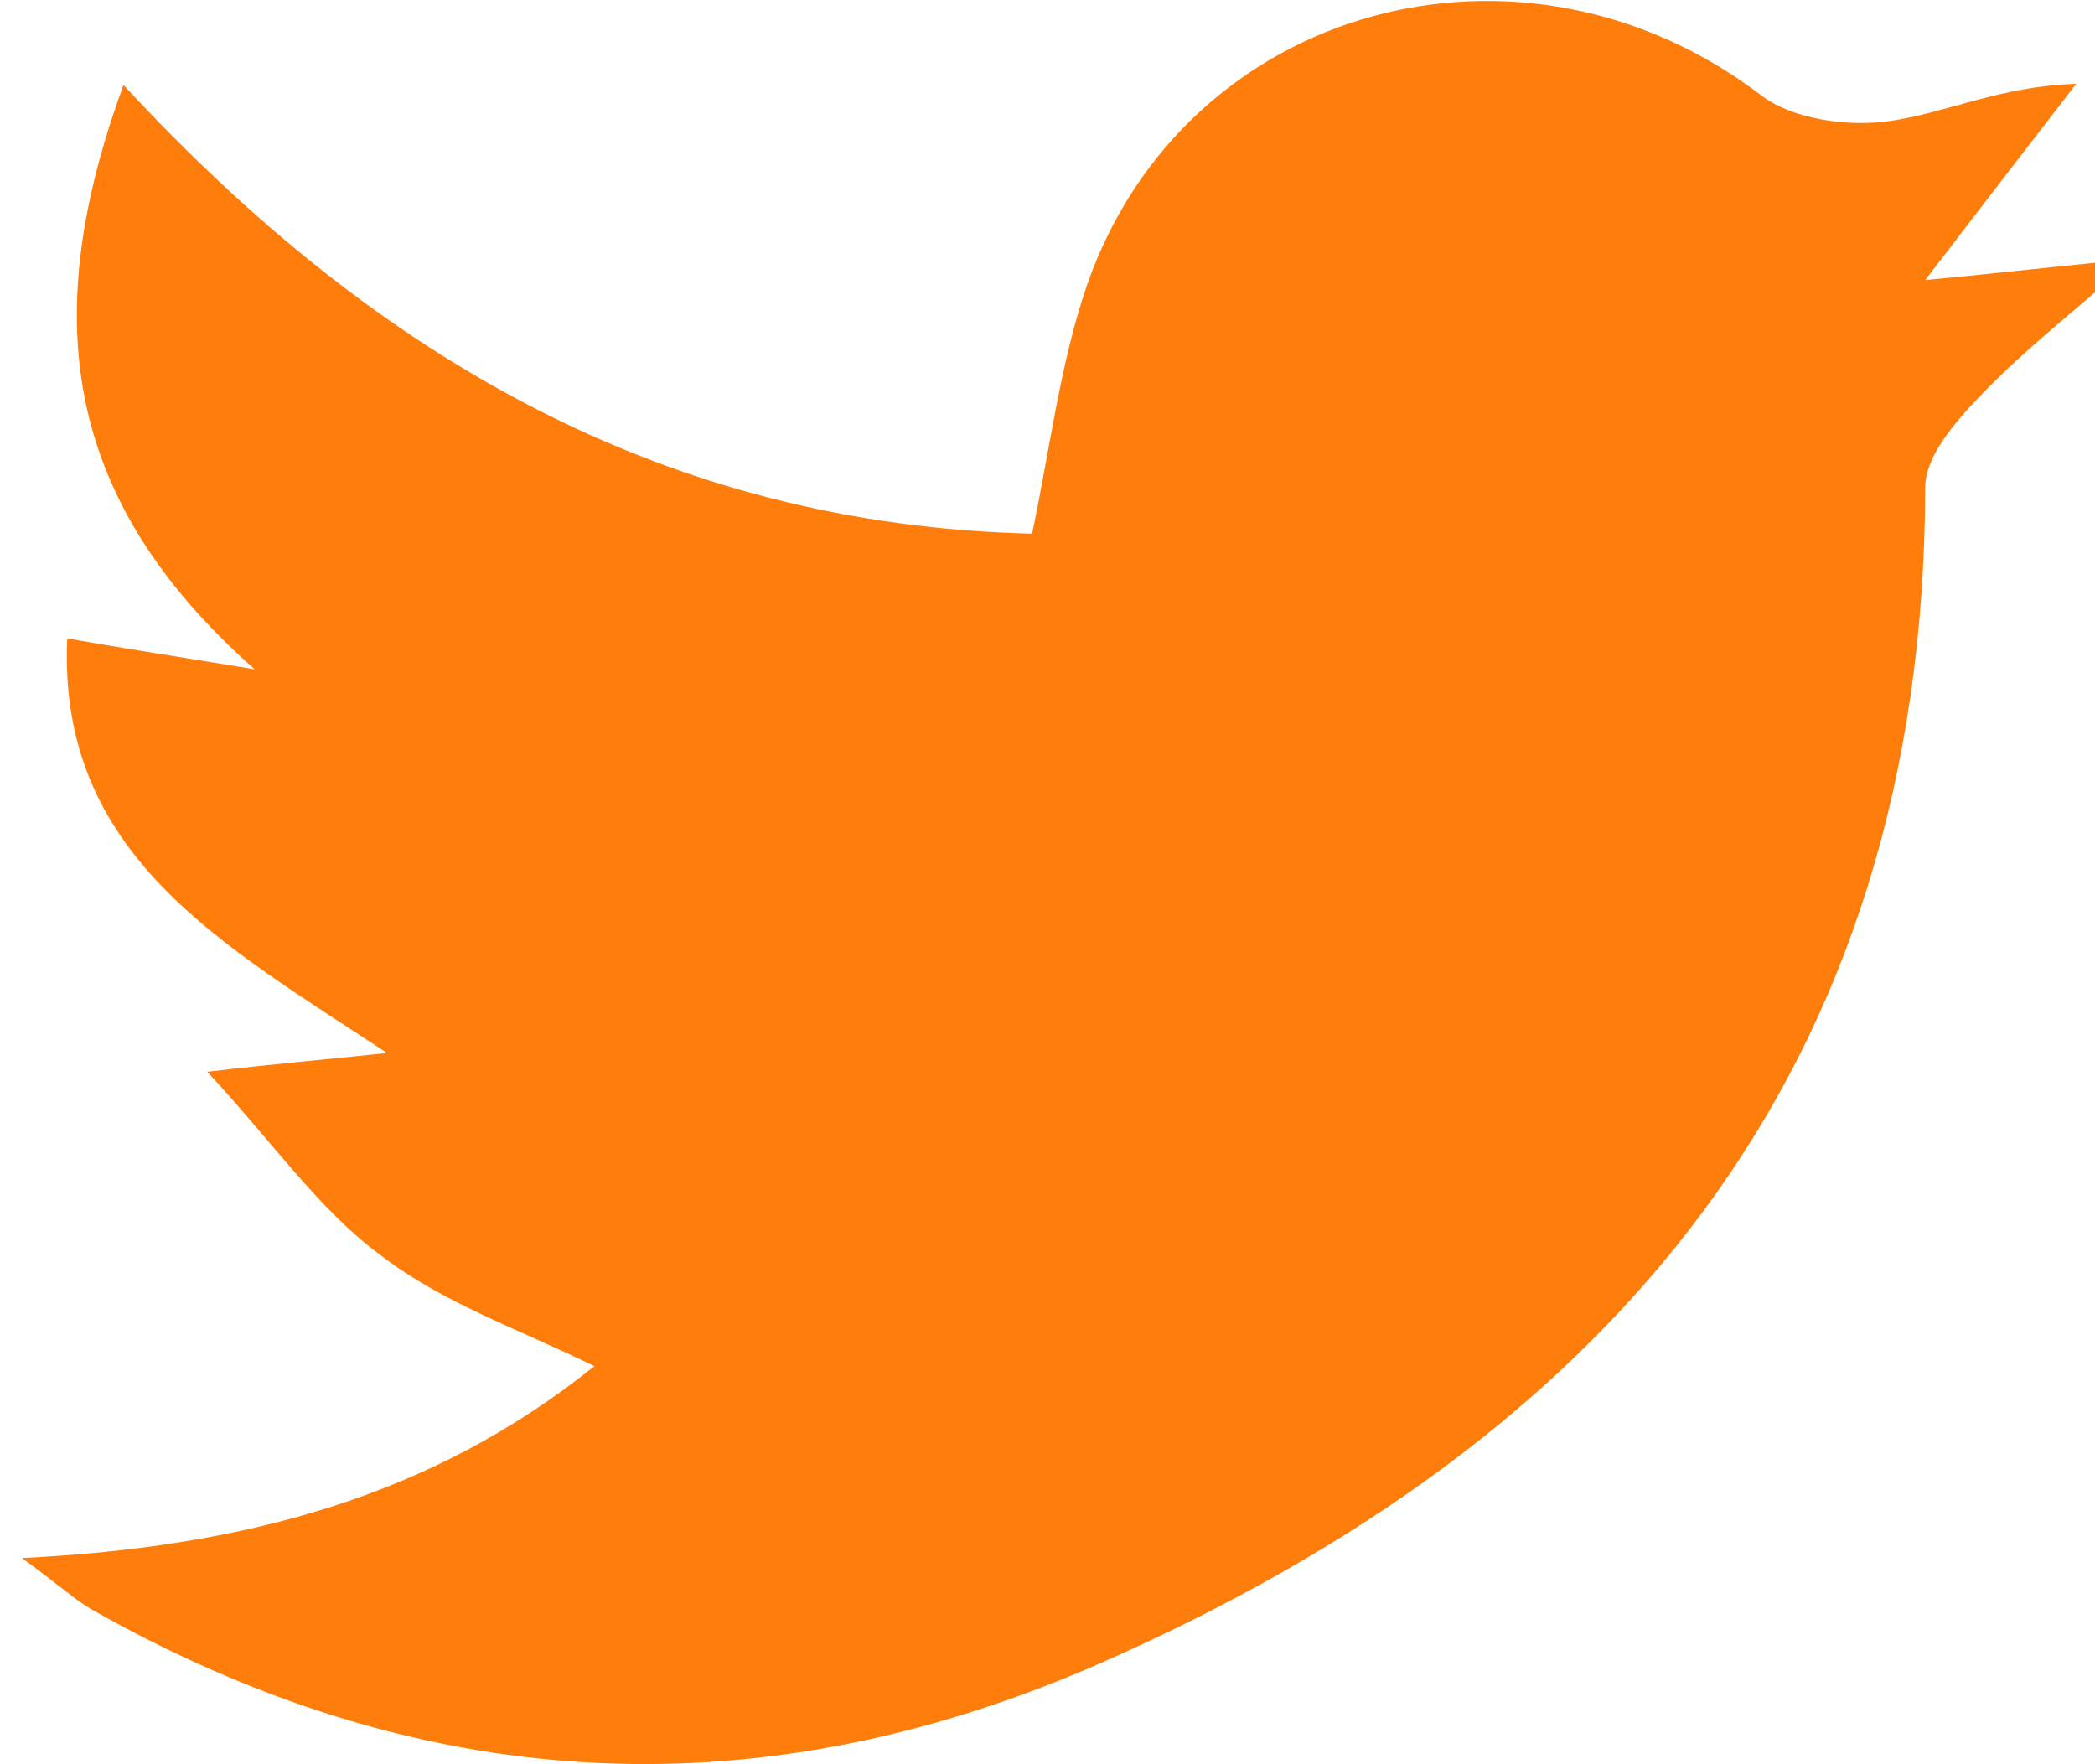
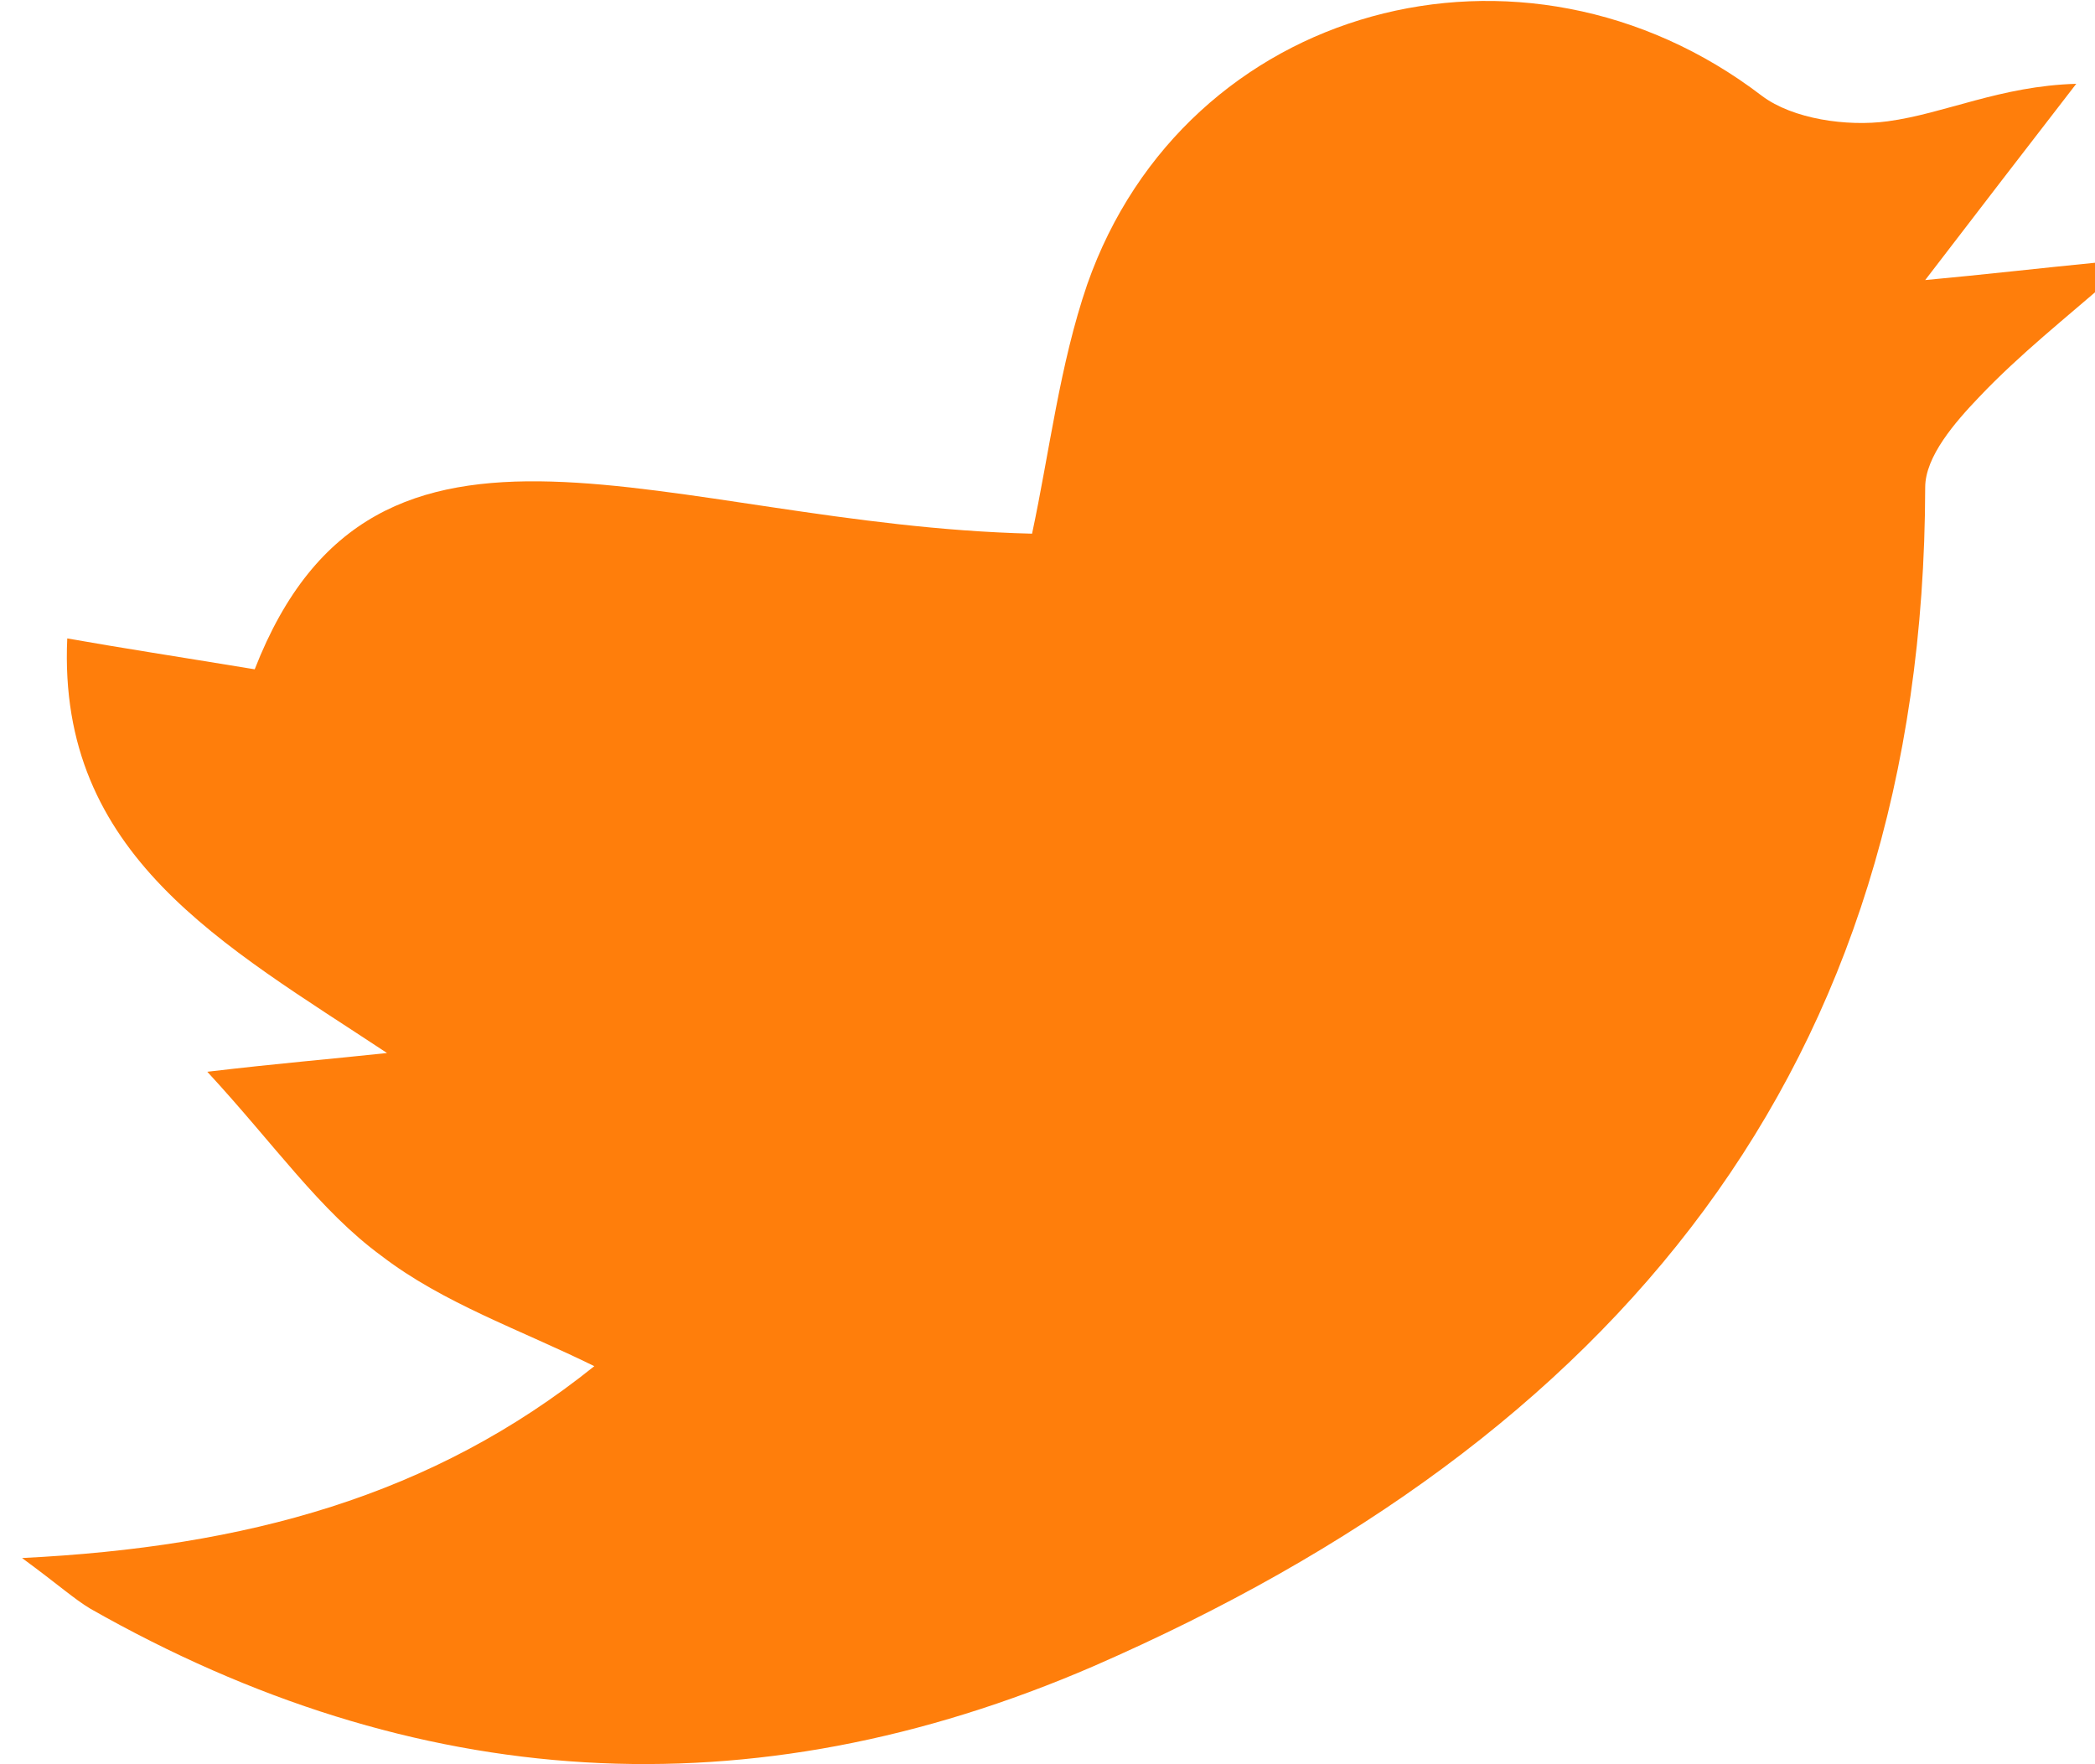
<svg xmlns="http://www.w3.org/2000/svg" version="1.2" baseProfile="tiny-ps" viewBox="0 0 19 16" width="19" height="16">
  <title>Header</title>
  <style>
		tspan { white-space:pre }
		.shp0 { fill: #ff7e0b } 
	</style>
  <g id="Header">
    <g id="Social icons">
-       <path id="Shape 3" class="shp0" d="M0.2 14.13C2.23 14.03 3.92 13.57 5.39 12.39C4.72 12.06 4.02 11.82 3.46 11.39C2.9 10.98 2.49 10.38 1.88 9.72C2.56 9.64 2.95 9.61 3.51 9.55C2.03 8.57 0.52 7.76 0.61 5.79C1.12 5.88 1.58 5.95 2.31 6.07C0.53 4.5 0.37 2.82 1.12 0.77C3.41 3.25 6.04 4.76 9.36 4.84C9.52 4.09 9.61 3.31 9.86 2.58C10.75 0.04 13.81 -0.79 15.98 0.87C16.26 1.08 16.75 1.15 17.12 1.1C17.64 1.03 18.14 0.78 18.83 0.76C18.39 1.33 17.95 1.9 17.46 2.54C18 2.49 18.52 2.43 19.03 2.38C19.07 2.43 19.1 2.48 19.14 2.53C18.74 2.88 18.32 3.21 17.95 3.6C17.73 3.83 17.46 4.14 17.46 4.42C17.45 9.7 14.64 13.05 9.92 15.11C6.8 16.46 3.76 16.26 0.82 14.59C0.67 14.5 0.54 14.38 0.2 14.13Z" />
+       <path id="Shape 3" class="shp0" d="M0.2 14.13C2.23 14.03 3.92 13.57 5.39 12.39C4.72 12.06 4.02 11.82 3.46 11.39C2.9 10.98 2.49 10.38 1.88 9.72C2.56 9.64 2.95 9.61 3.51 9.55C2.03 8.57 0.52 7.76 0.61 5.79C1.12 5.88 1.58 5.95 2.31 6.07C3.41 3.25 6.04 4.76 9.36 4.84C9.52 4.09 9.61 3.31 9.86 2.58C10.75 0.04 13.81 -0.79 15.98 0.87C16.26 1.08 16.75 1.15 17.12 1.1C17.64 1.03 18.14 0.78 18.83 0.76C18.39 1.33 17.95 1.9 17.46 2.54C18 2.49 18.52 2.43 19.03 2.38C19.07 2.43 19.1 2.48 19.14 2.53C18.74 2.88 18.32 3.21 17.95 3.6C17.73 3.83 17.46 4.14 17.46 4.42C17.45 9.7 14.64 13.05 9.92 15.11C6.8 16.46 3.76 16.26 0.82 14.59C0.67 14.5 0.54 14.38 0.2 14.13Z" />
    </g>
  </g>
</svg>